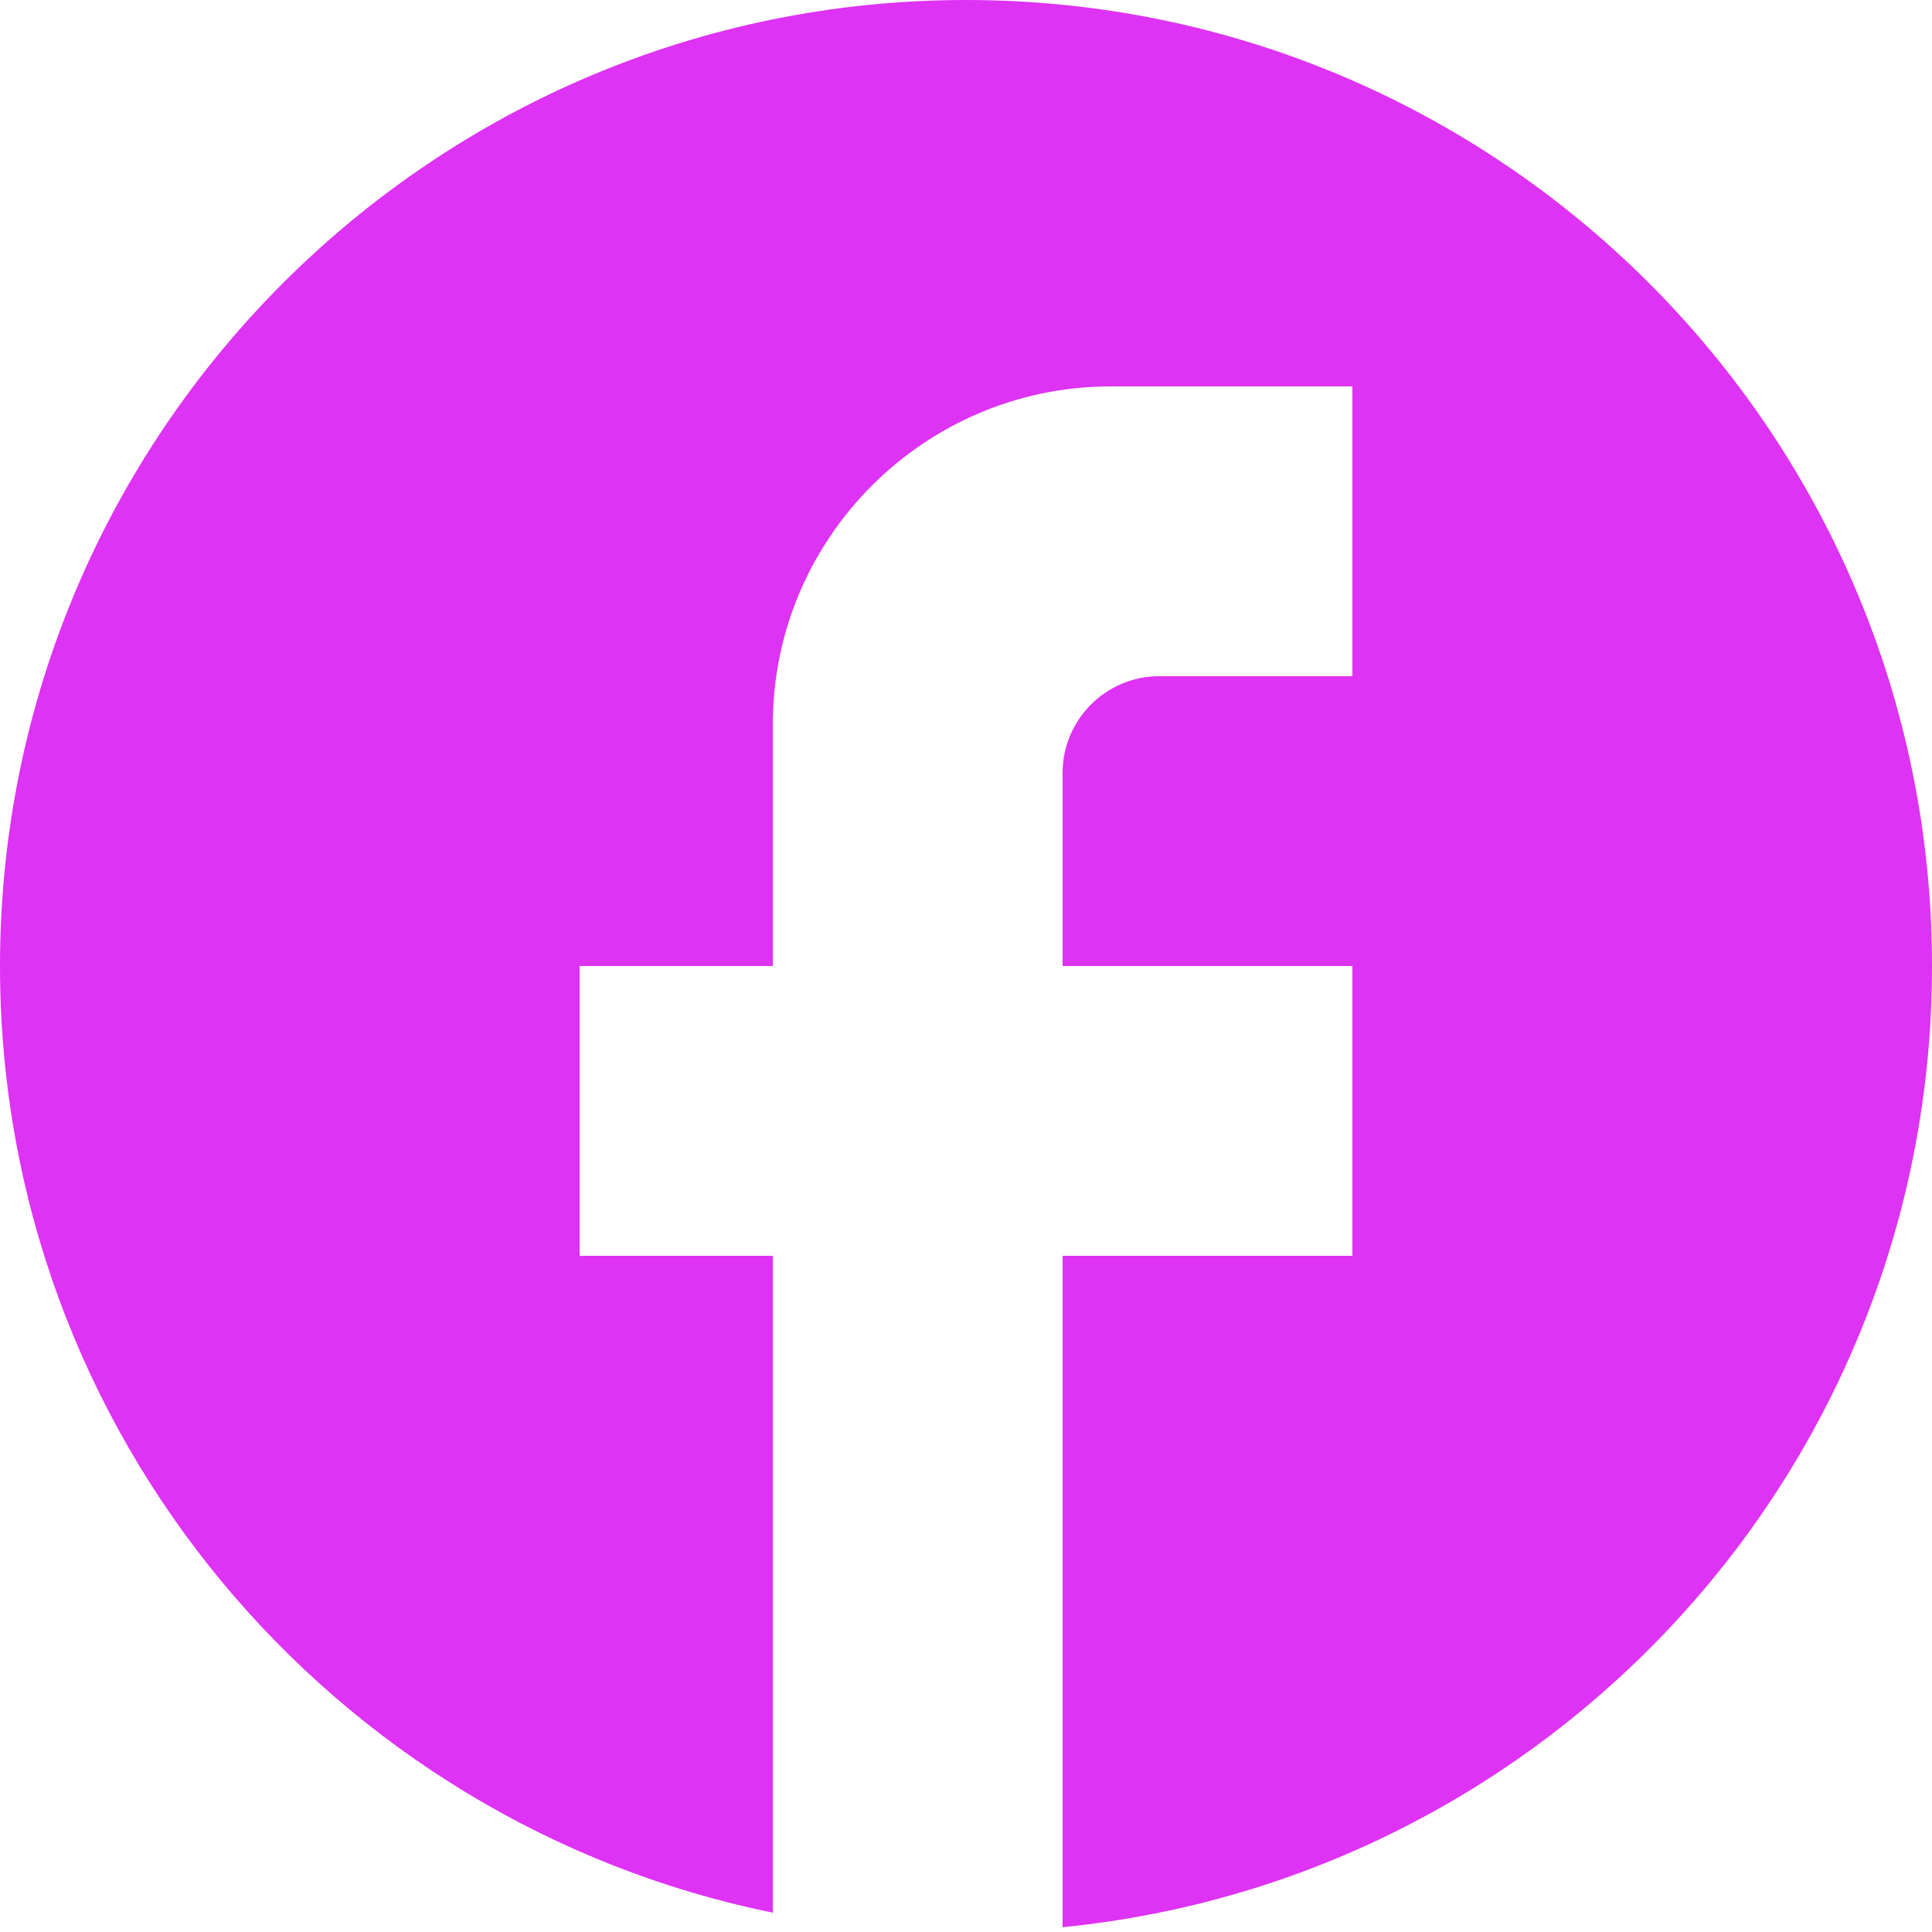
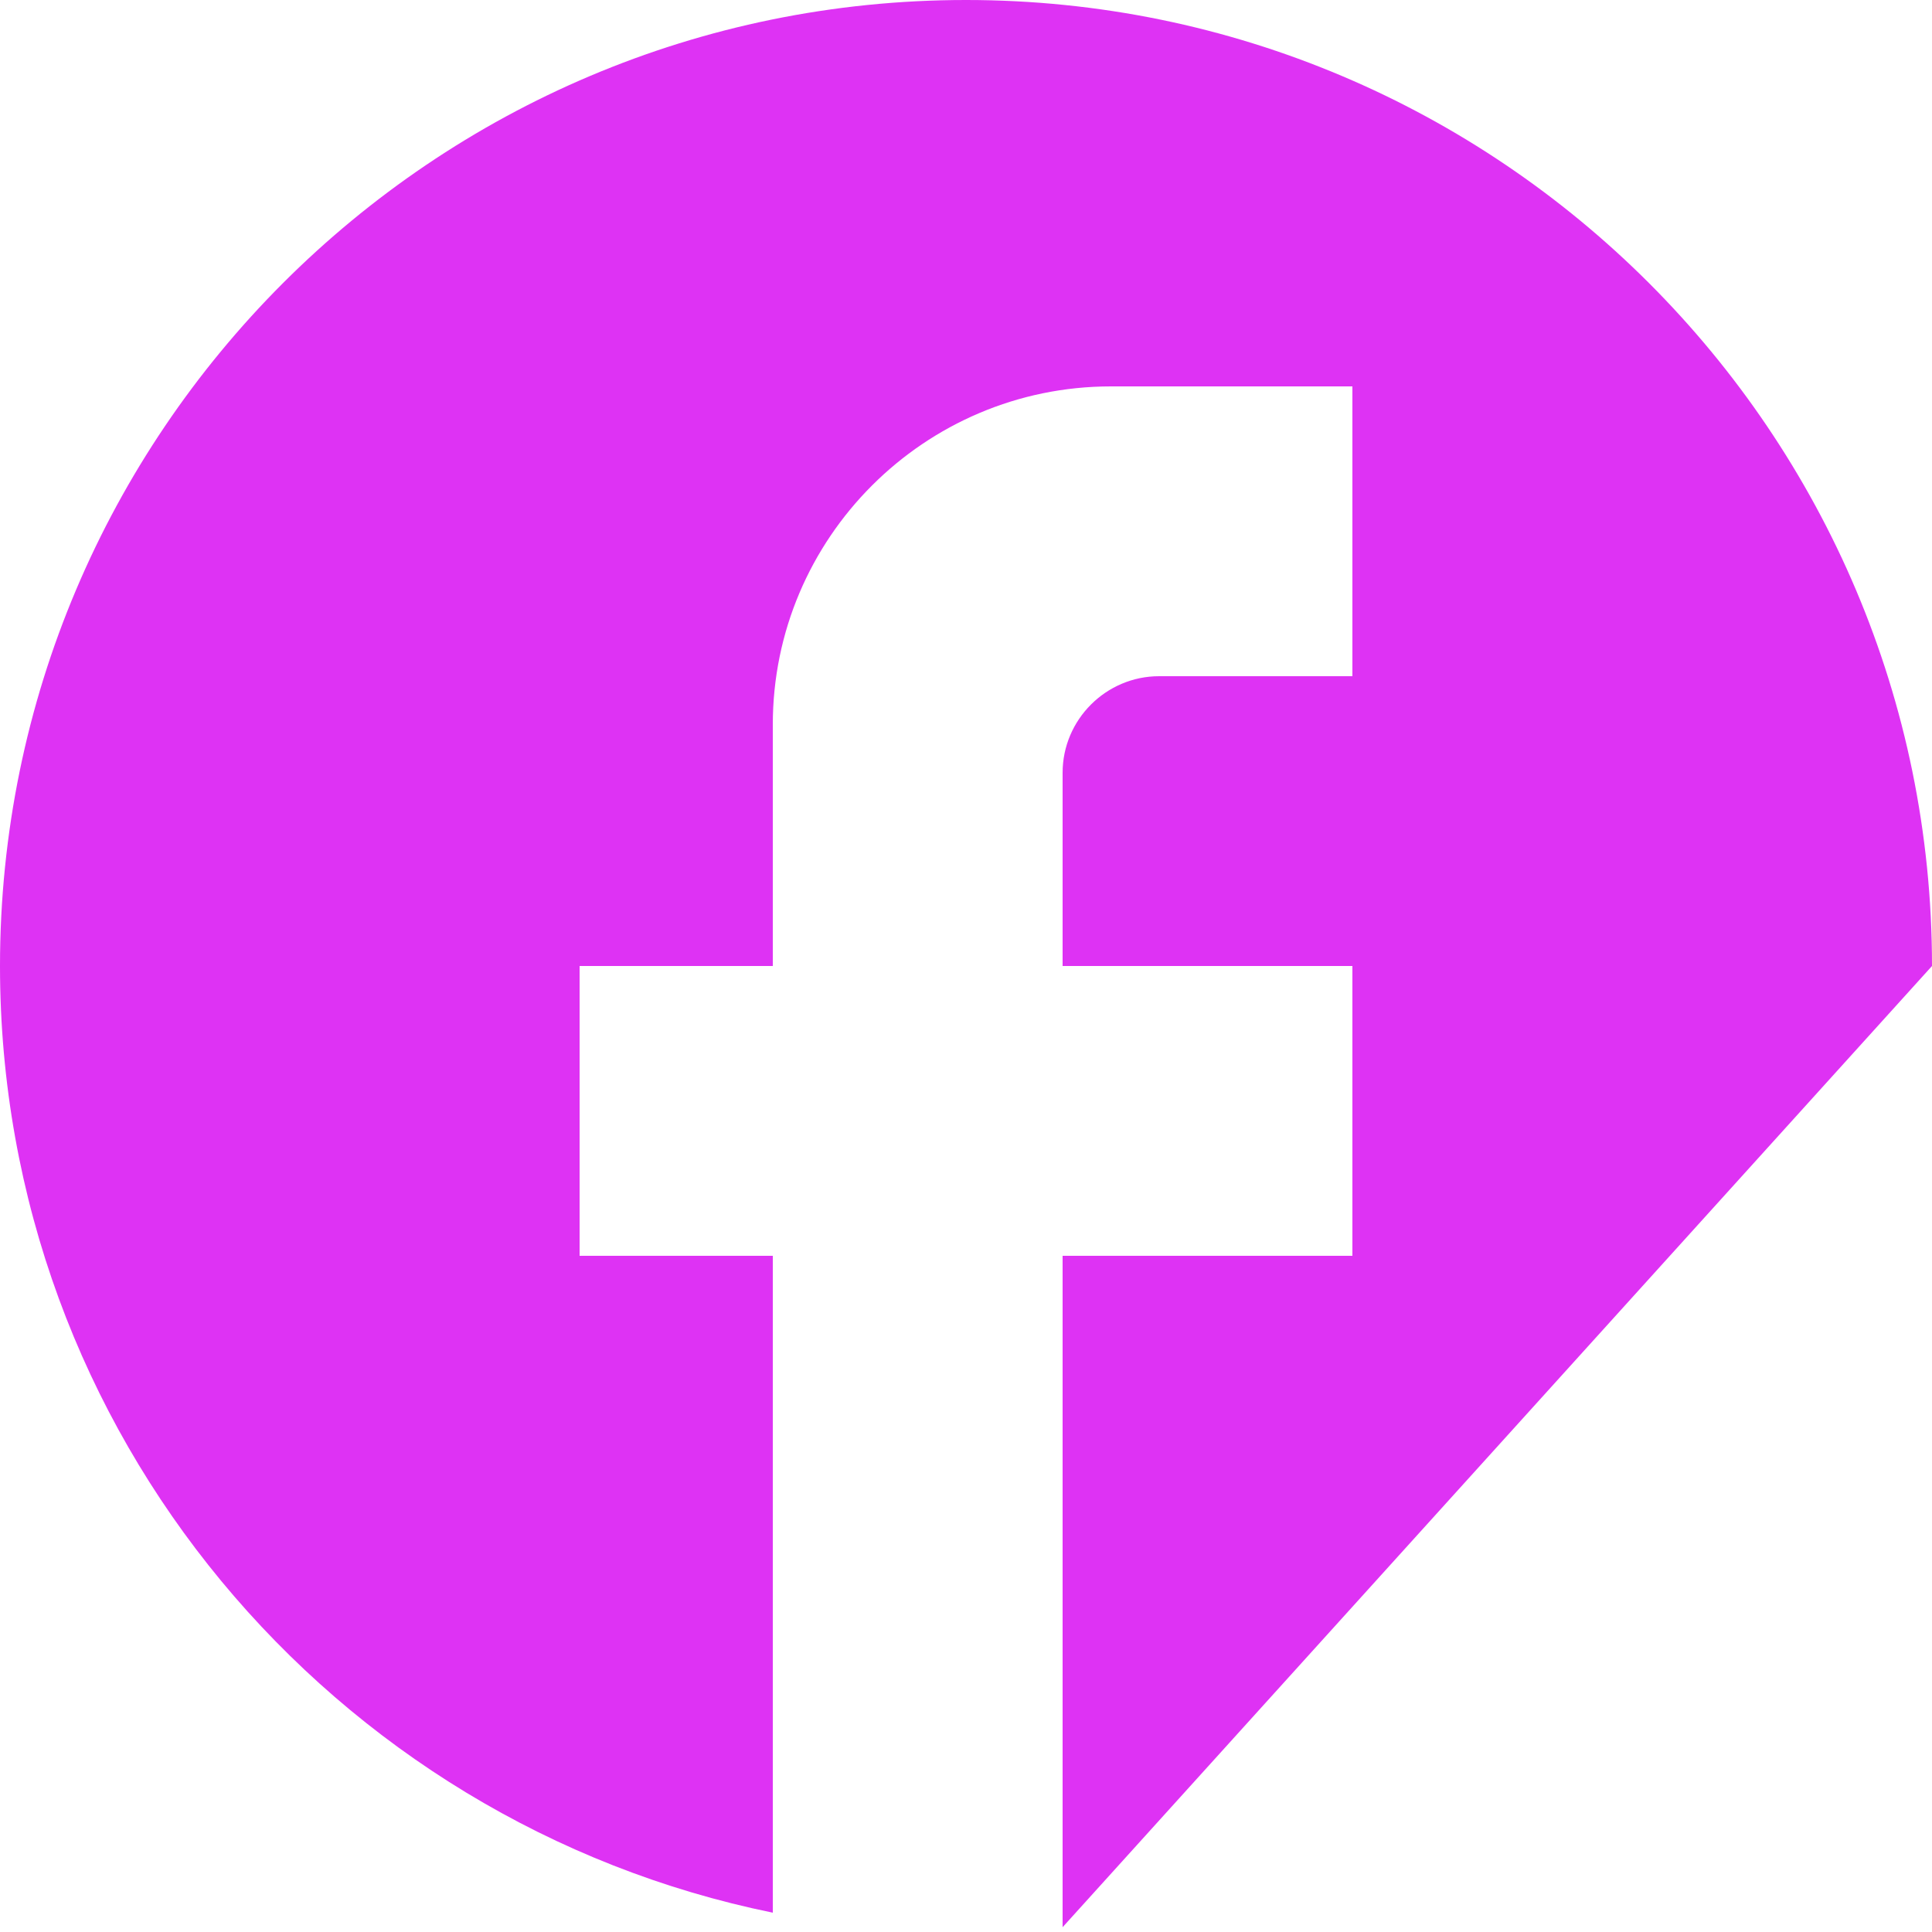
<svg xmlns="http://www.w3.org/2000/svg" width="25" height="25" viewBox="0 0 25 25" fill="none">
-   <path d="M25 12.5C25 5.6 19.4 0 12.5 0C5.6 0 0 5.6 0 12.5C0 18.55 4.3 23.587 10 24.75V16.25H7.5V12.5H10V9.375C10 6.963 11.963 5 14.375 5H17.5V8.75H15C14.312 8.75 13.75 9.312 13.75 10V12.5H17.5V16.25H13.75V24.938C20.062 24.312 25 18.988 25 12.5Z" fill="#DE32F4" />
+   <path d="M25 12.5C25 5.6 19.4 0 12.5 0C5.6 0 0 5.6 0 12.5C0 18.55 4.3 23.587 10 24.75V16.25H7.5V12.5H10V9.375C10 6.963 11.963 5 14.375 5H17.5V8.75H15C14.312 8.75 13.75 9.312 13.75 10V12.5H17.5V16.25H13.75V24.938Z" fill="#DE32F4" />
</svg>